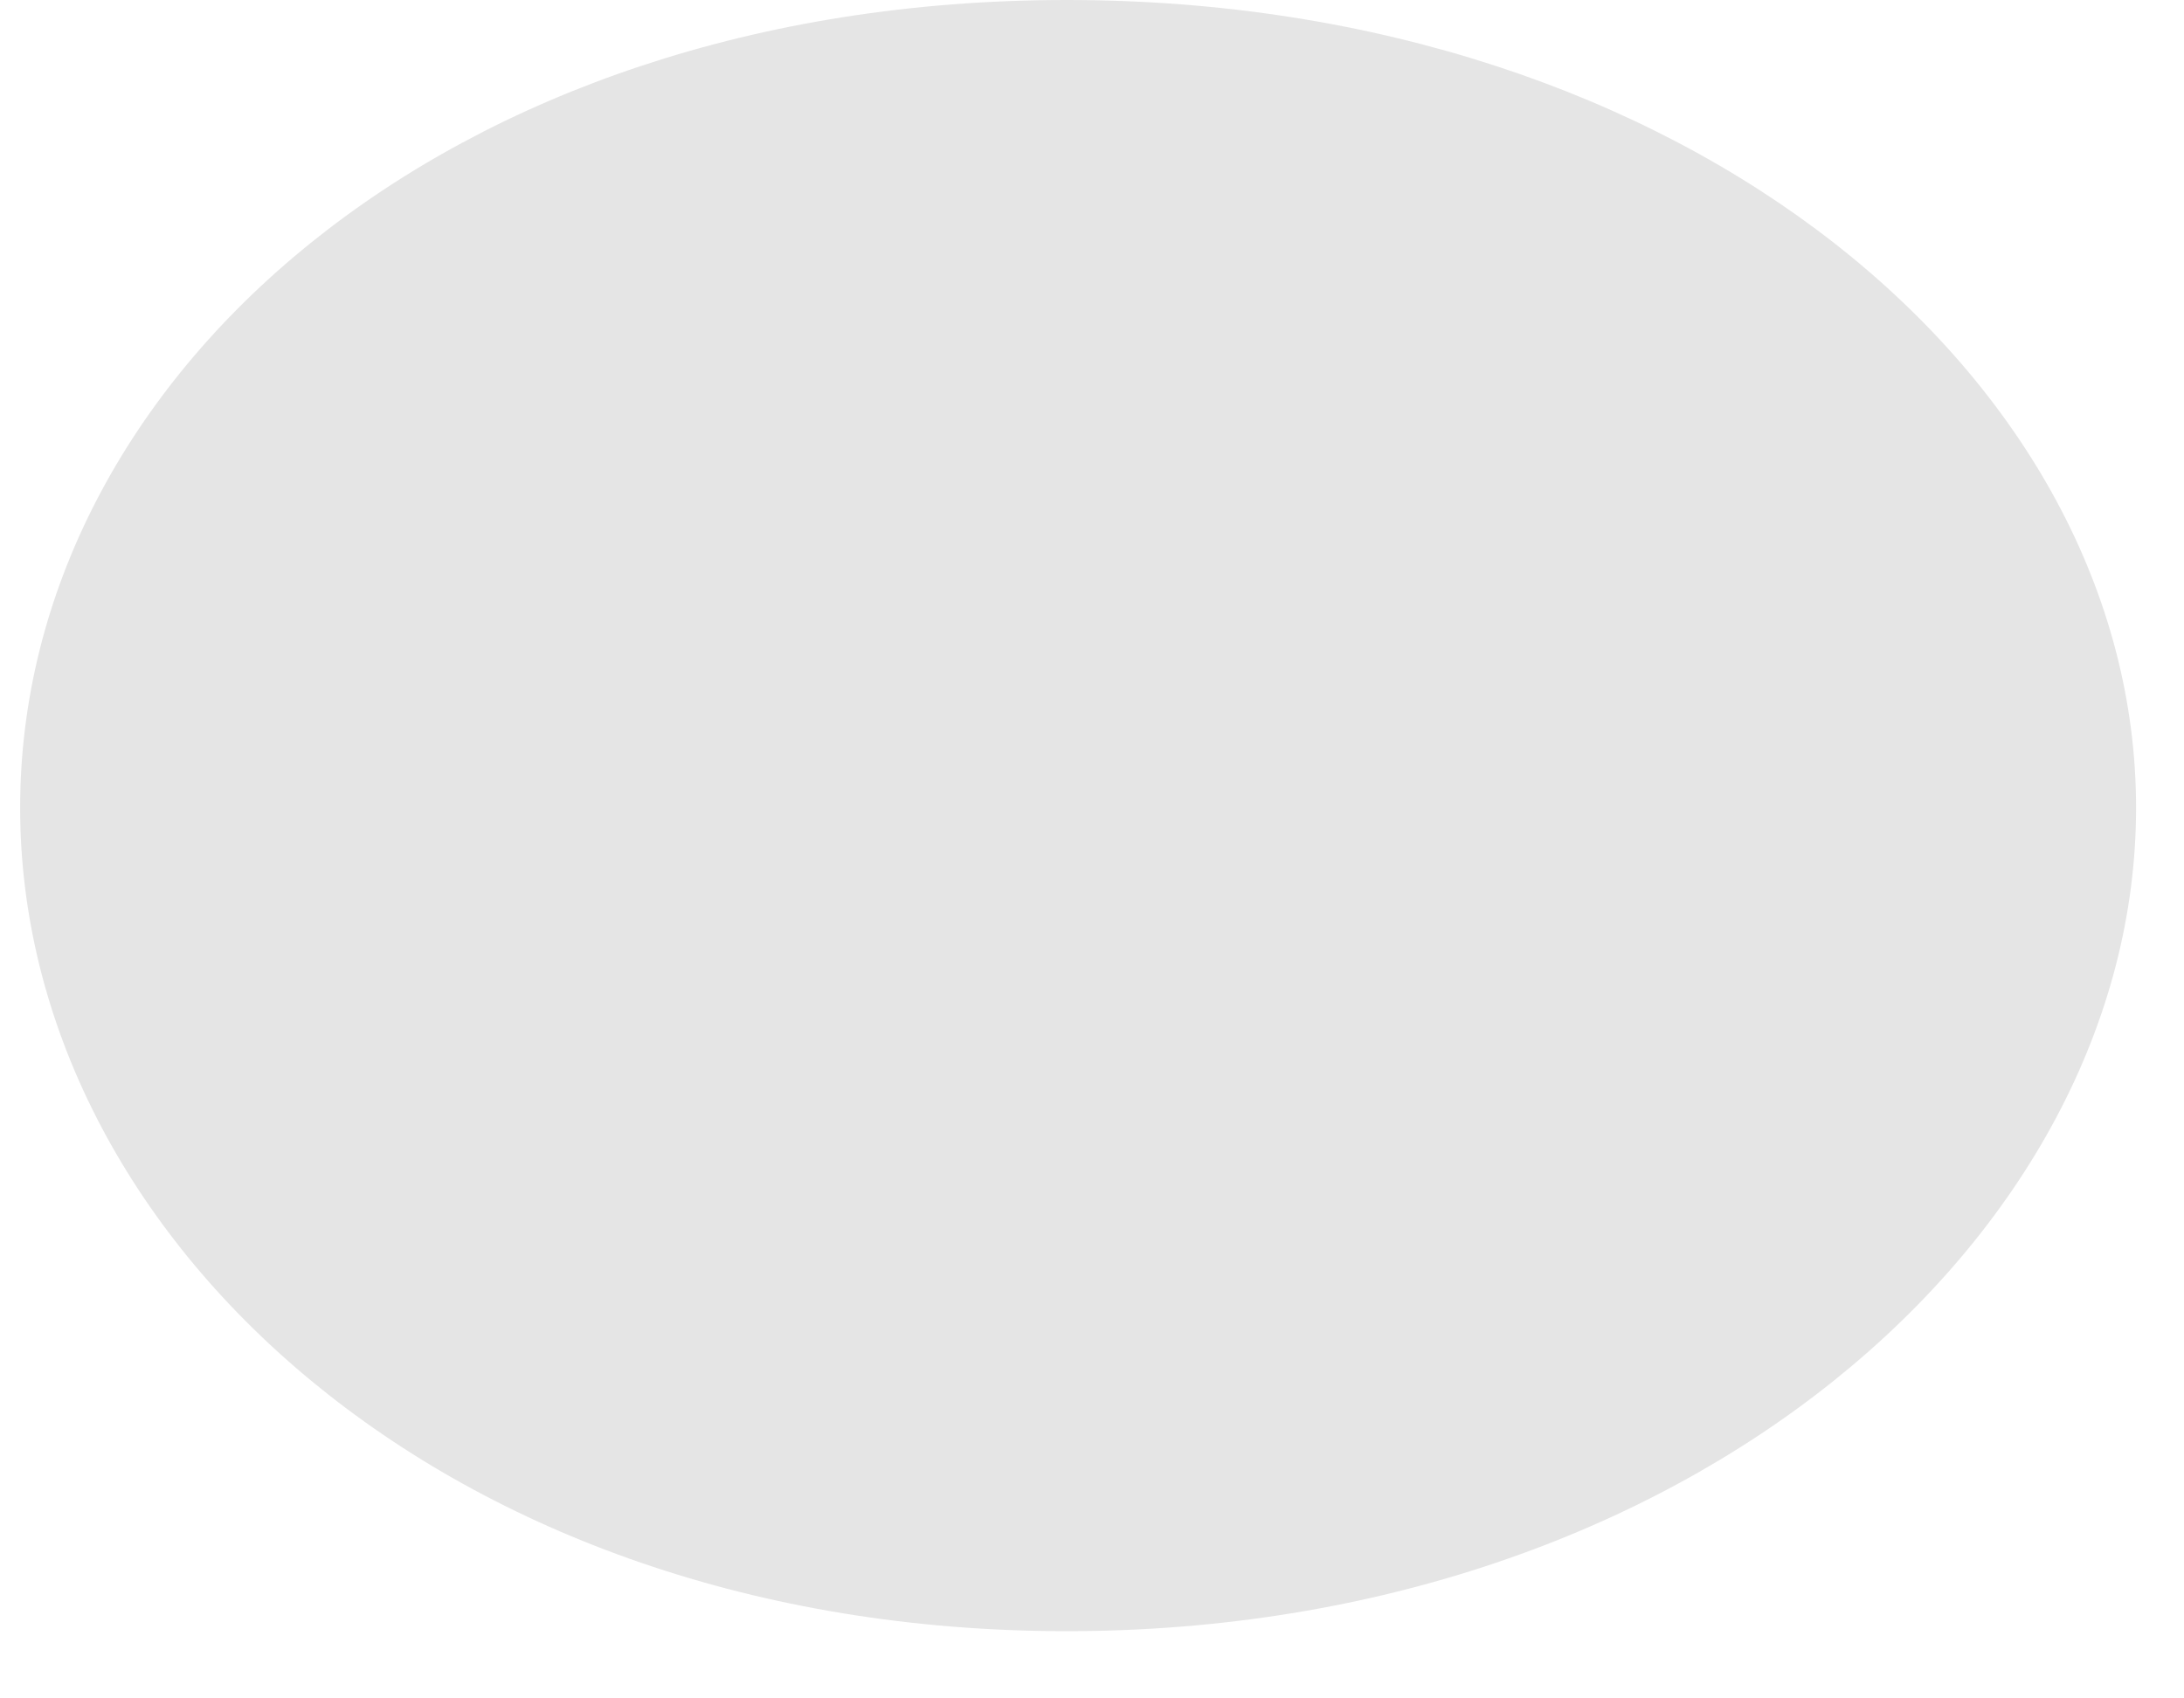
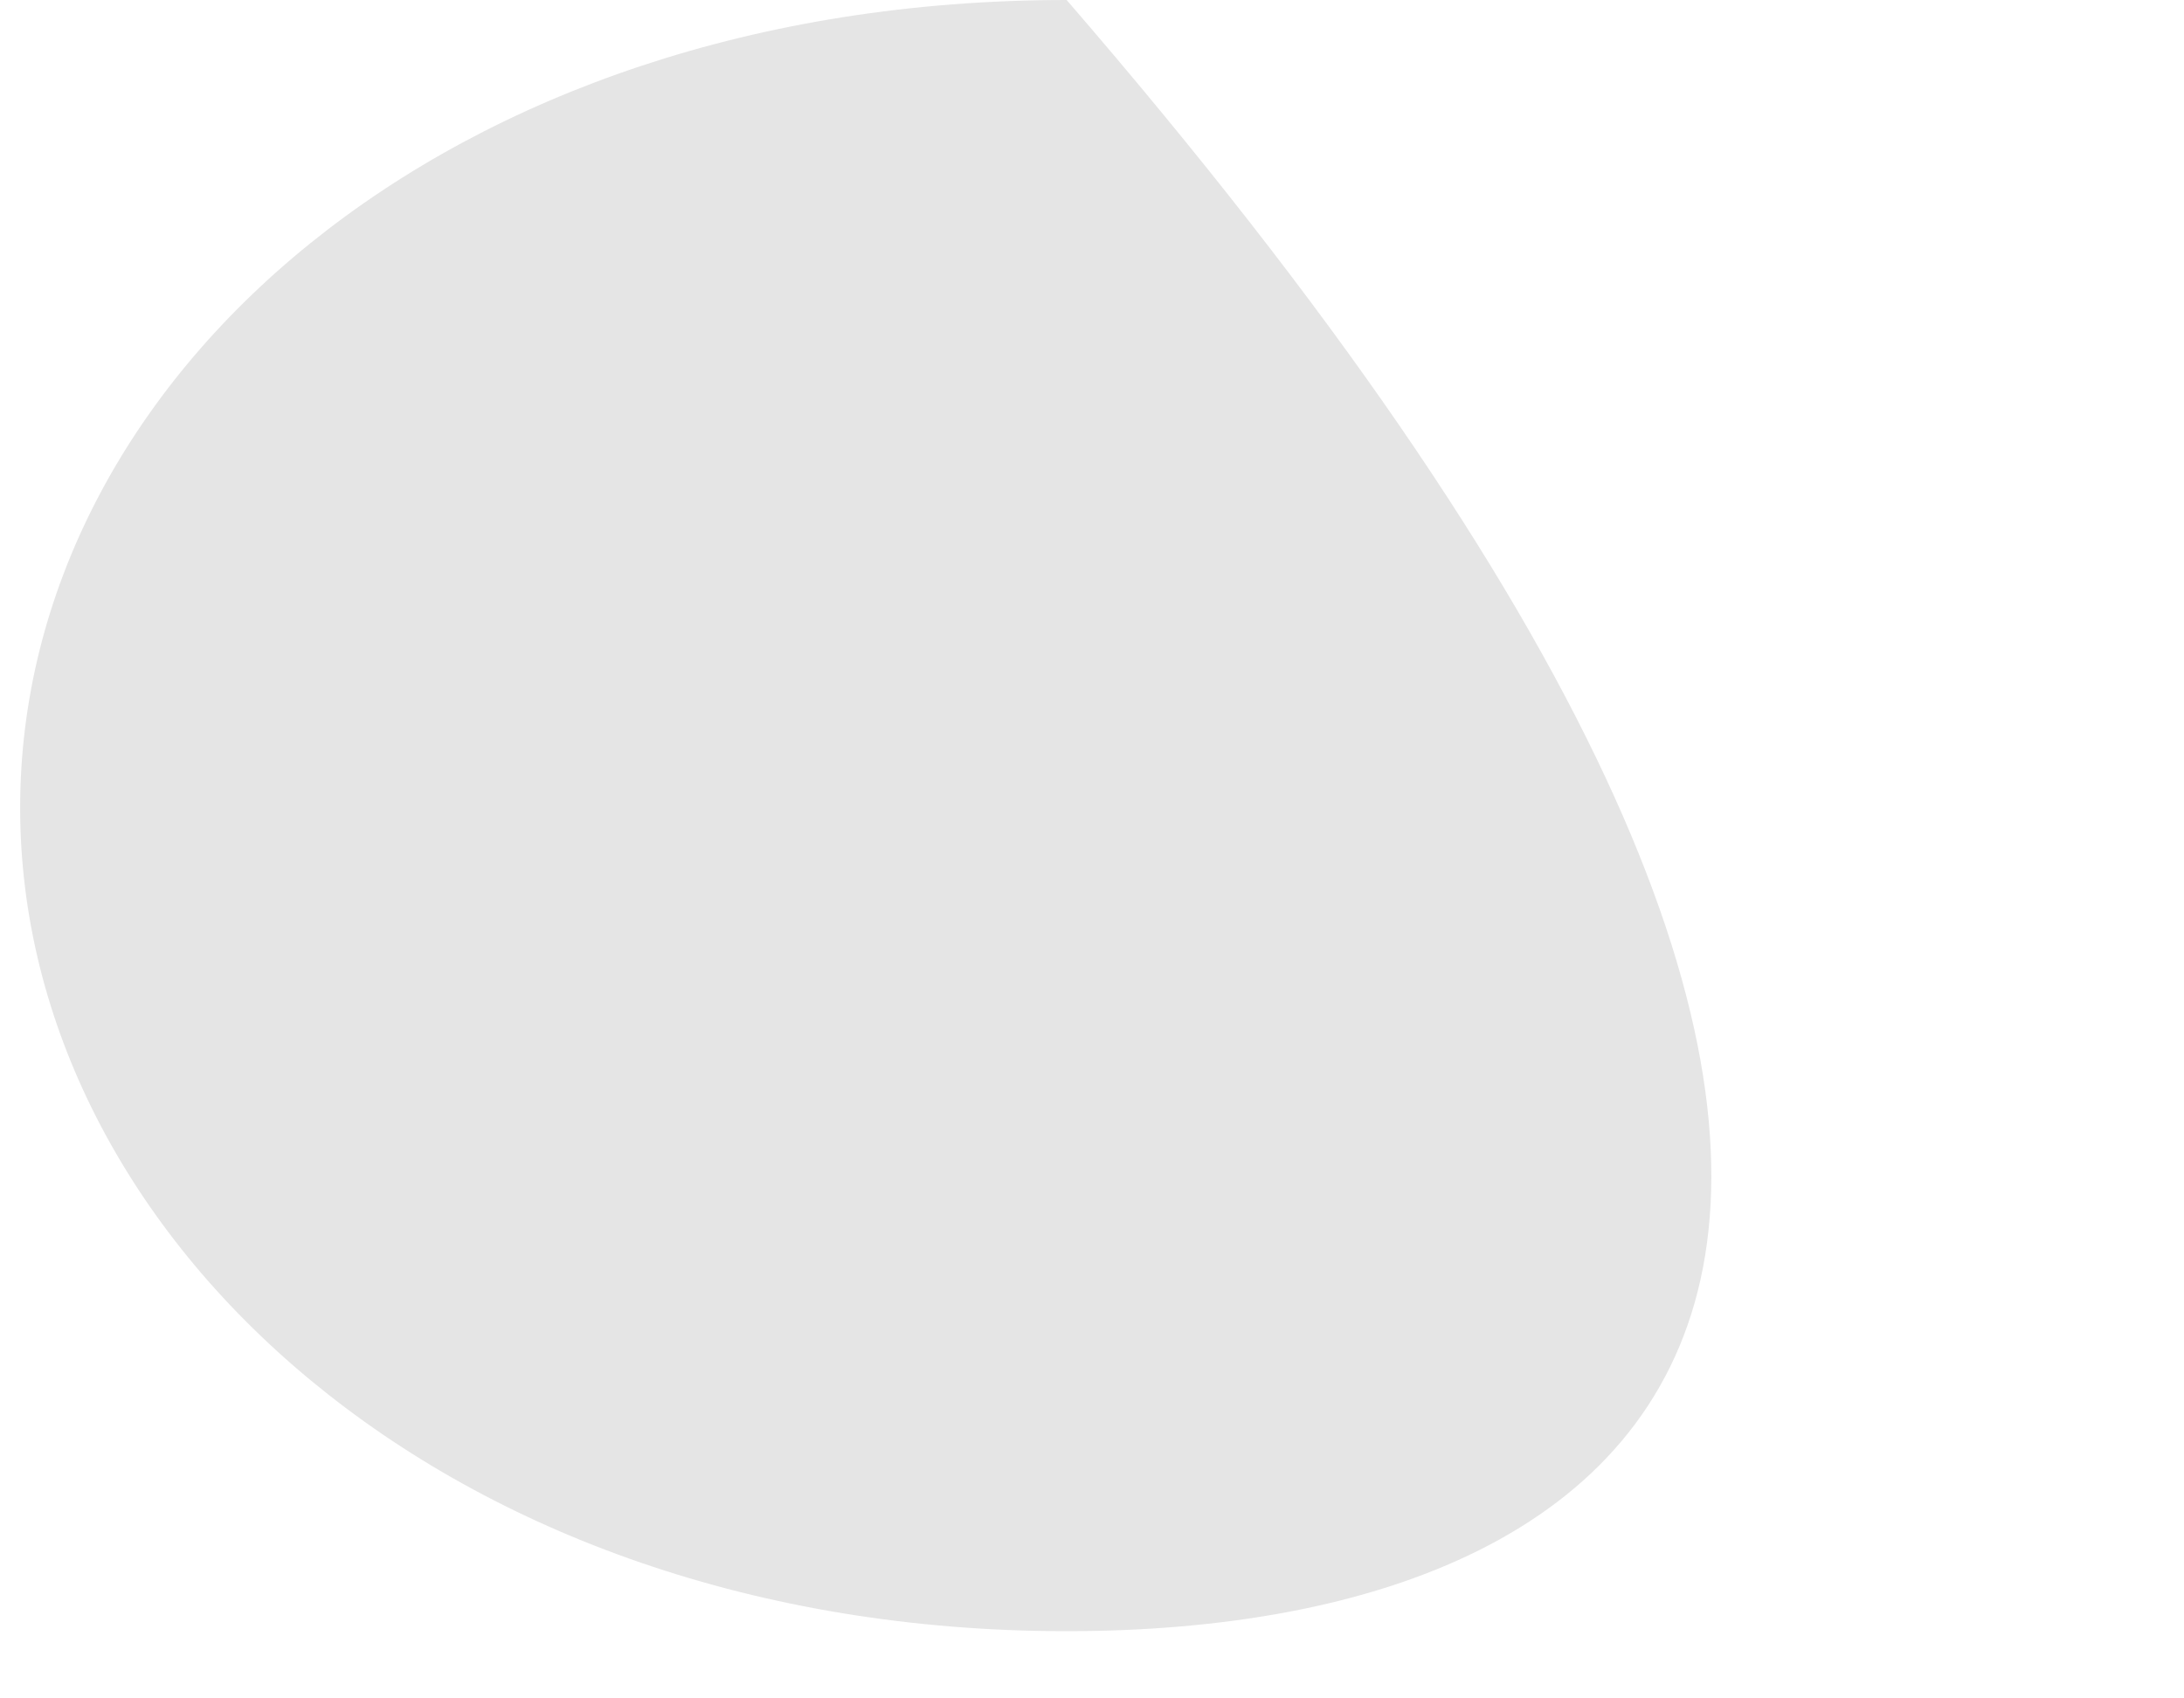
<svg xmlns="http://www.w3.org/2000/svg" width="18" height="14" viewBox="0 0 18 14" fill="none">
-   <path d="M0.166 6.659C0.166 3.124 3.673 8.72502e-06 8.791 8.27759e-06C13.909 7.83016e-06 17.605 3.124 17.605 6.659C17.605 10.195 13.909 13.446 8.791 13.446C3.673 13.446 0.166 10.191 0.166 6.659Z" fill="#E5E5E5" />
+   <path d="M0.166 6.659C0.166 3.124 3.673 8.72502e-06 8.791 8.27759e-06C17.605 10.195 13.909 13.446 8.791 13.446C3.673 13.446 0.166 10.191 0.166 6.659Z" fill="#E5E5E5" />
</svg>